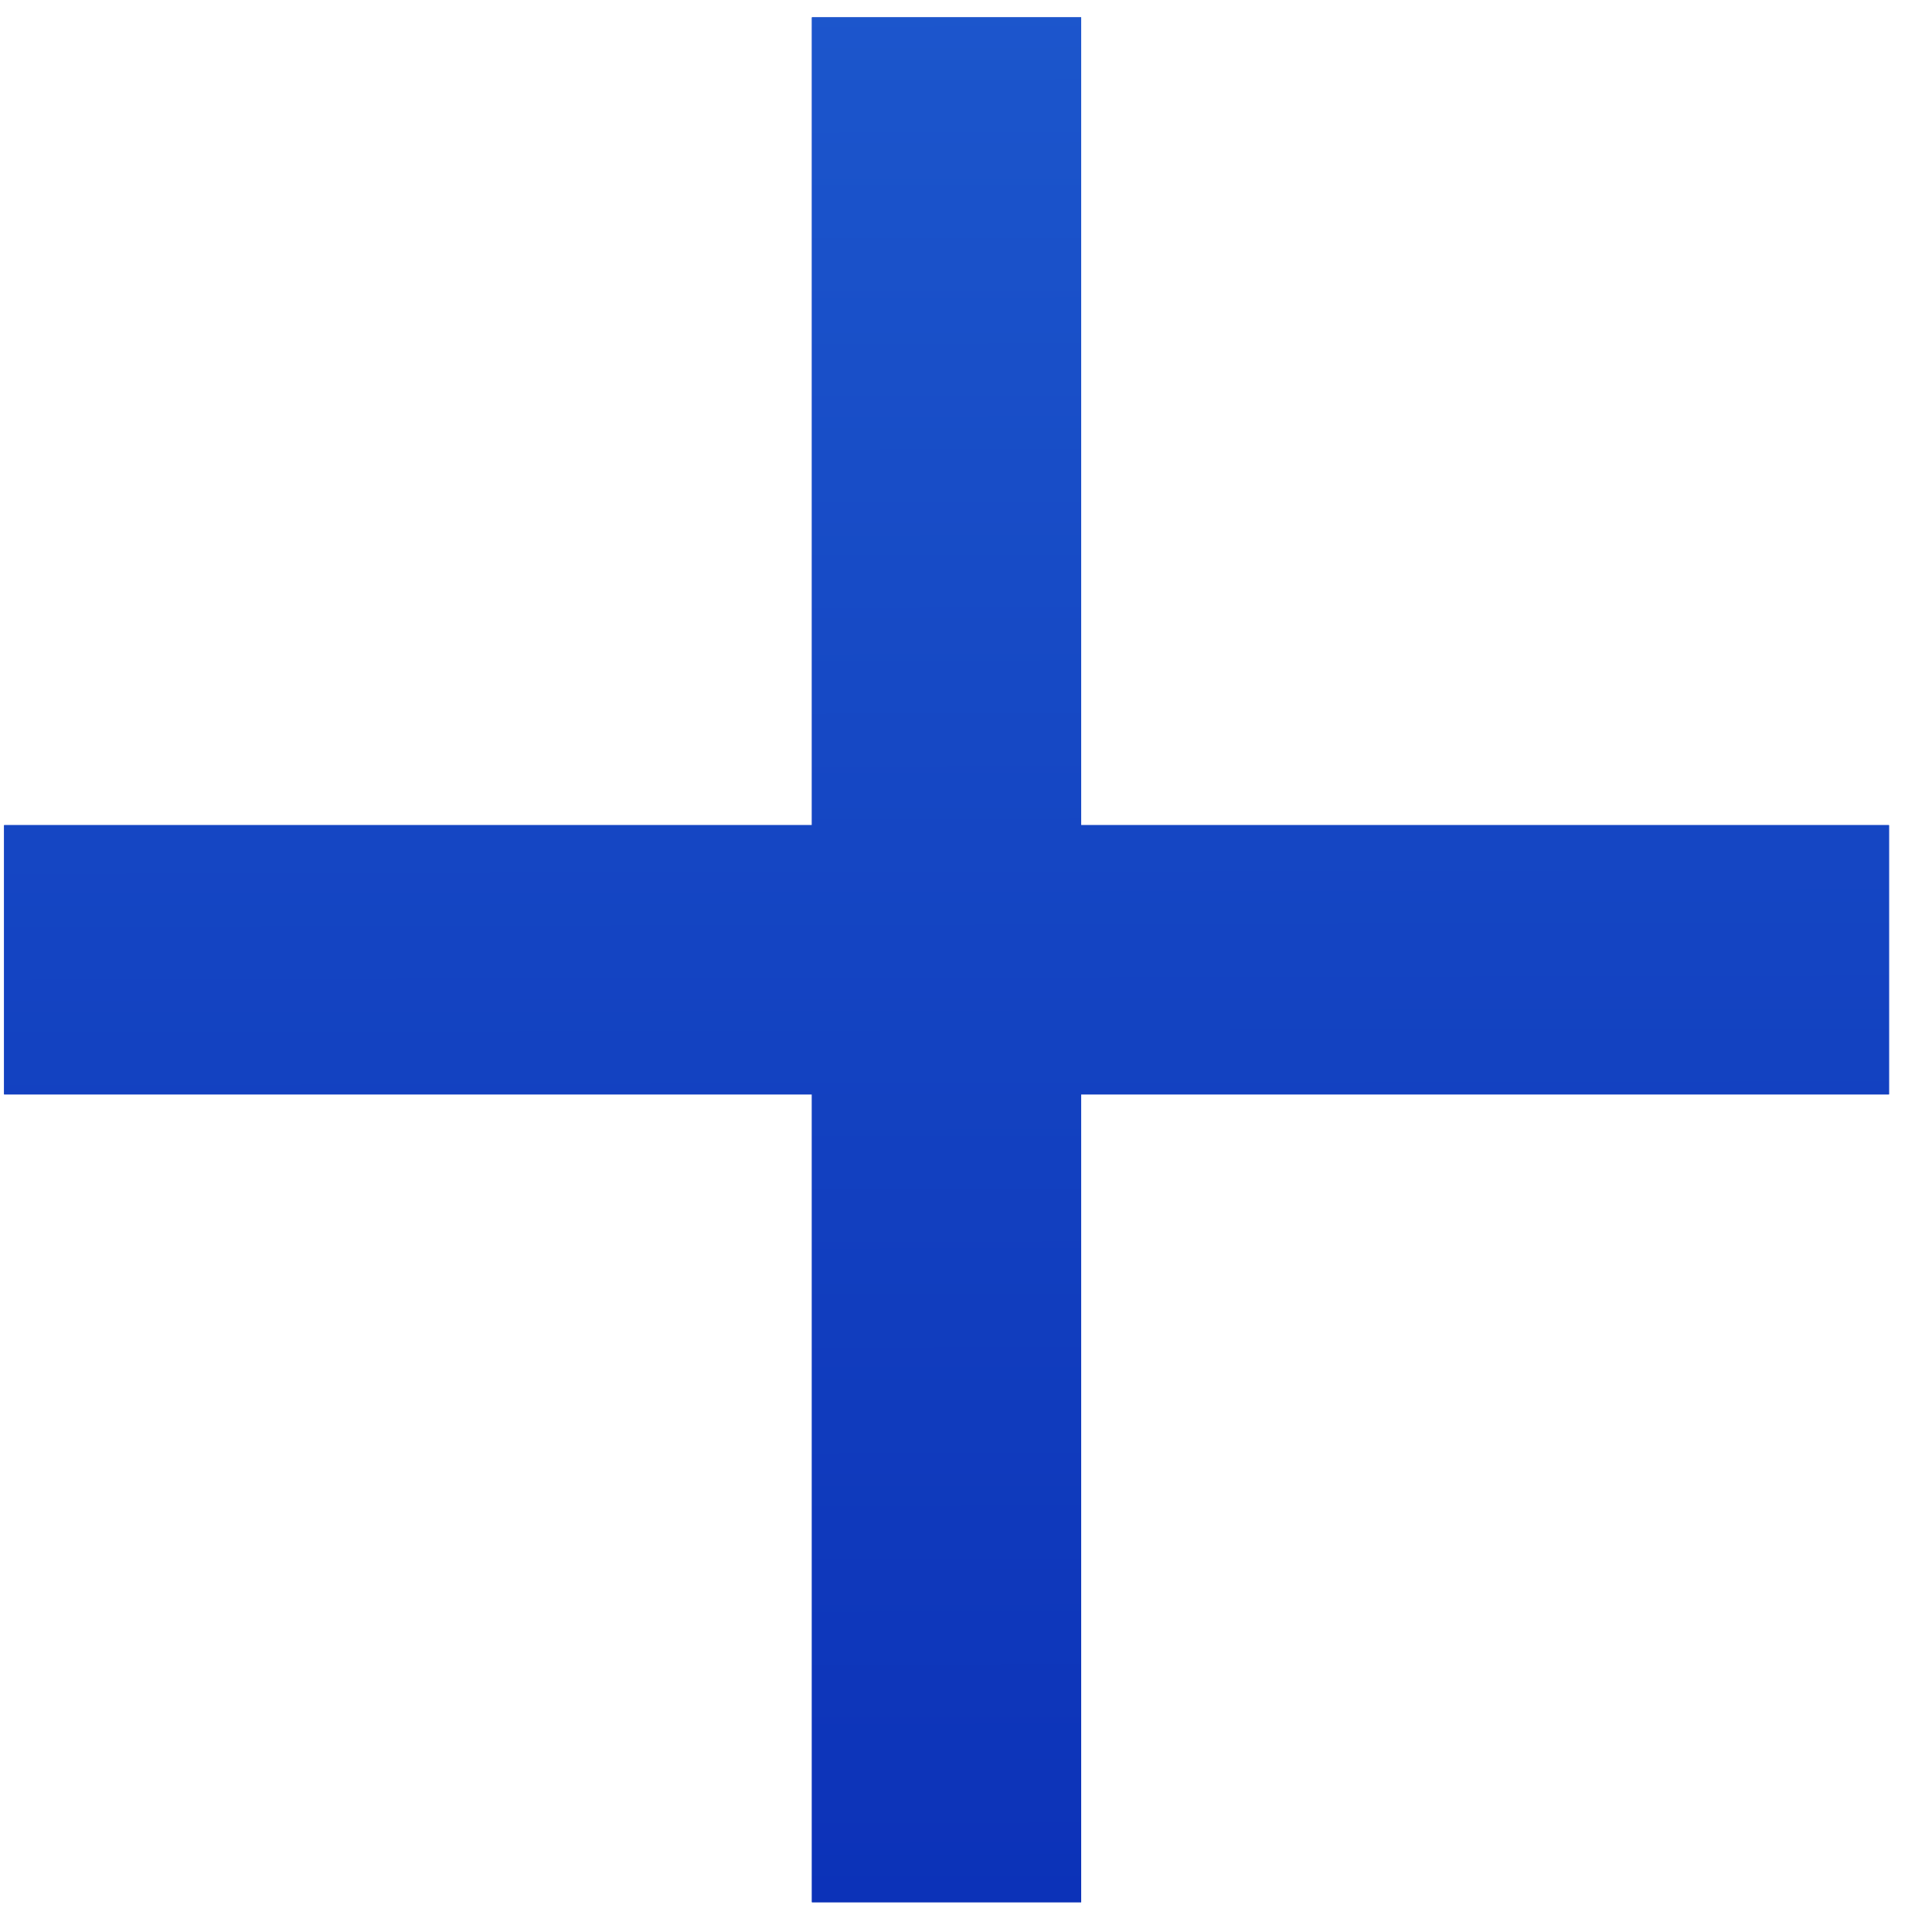
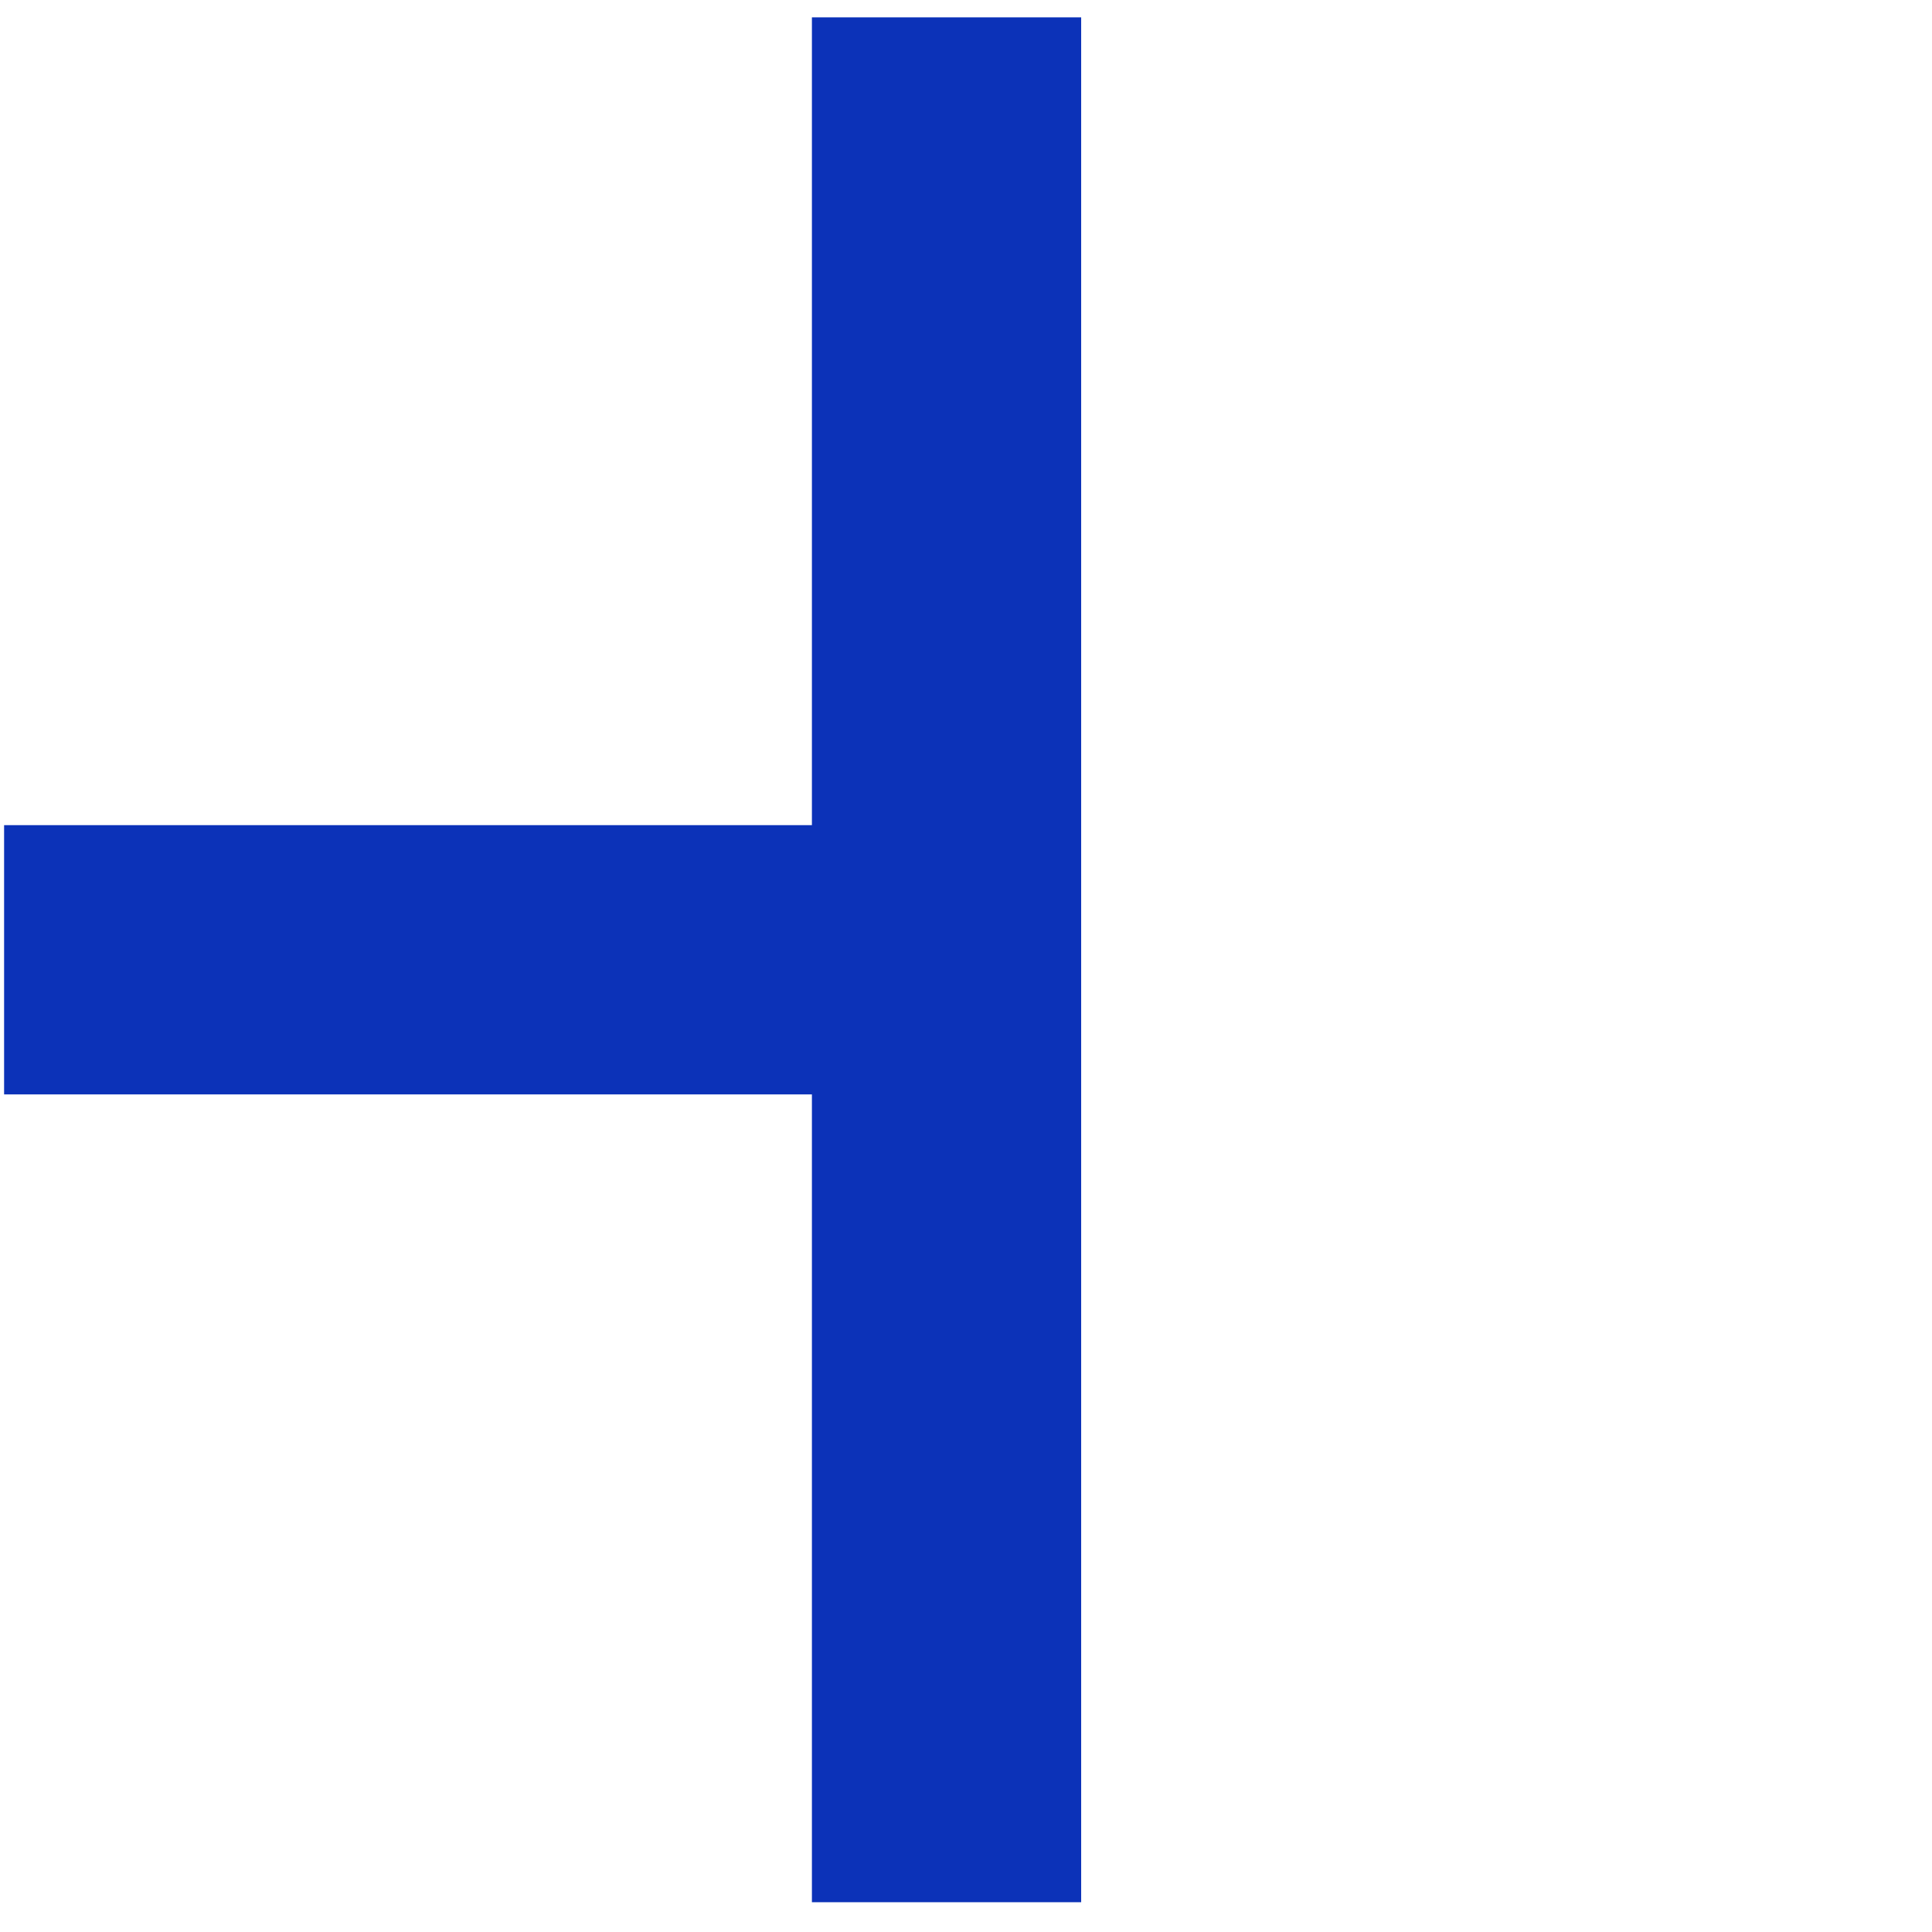
<svg xmlns="http://www.w3.org/2000/svg" width="41" height="41" viewBox="0 0 41 41" fill="none">
-   <path d="M17.23 23.225H0.087V17.511H17.23V0.368H22.944V17.511H40.087V23.225H22.944V40.368H17.23V23.225Z" fill="#0C32B8" />
-   <path d="M17.23 23.225H0.087V17.511H17.23V0.368H22.944V17.511H40.087V23.225H22.944V40.368H17.23V23.225Z" fill="url(#paint0_linear_36_2129)" />
+   <path d="M17.23 23.225H0.087V17.511H17.23V0.368H22.944V17.511V23.225H22.944V40.368H17.23V23.225Z" fill="#0C32B8" />
  <defs>
    <linearGradient id="paint0_linear_36_2129" x1="20" y1="-4.04818e-09" x2="20.087" y2="40.368" gradientUnits="userSpaceOnUse">
      <stop stop-color="#1C56CC" />
      <stop offset="1" stop-color="#0C32B8" />
    </linearGradient>
  </defs>
</svg>